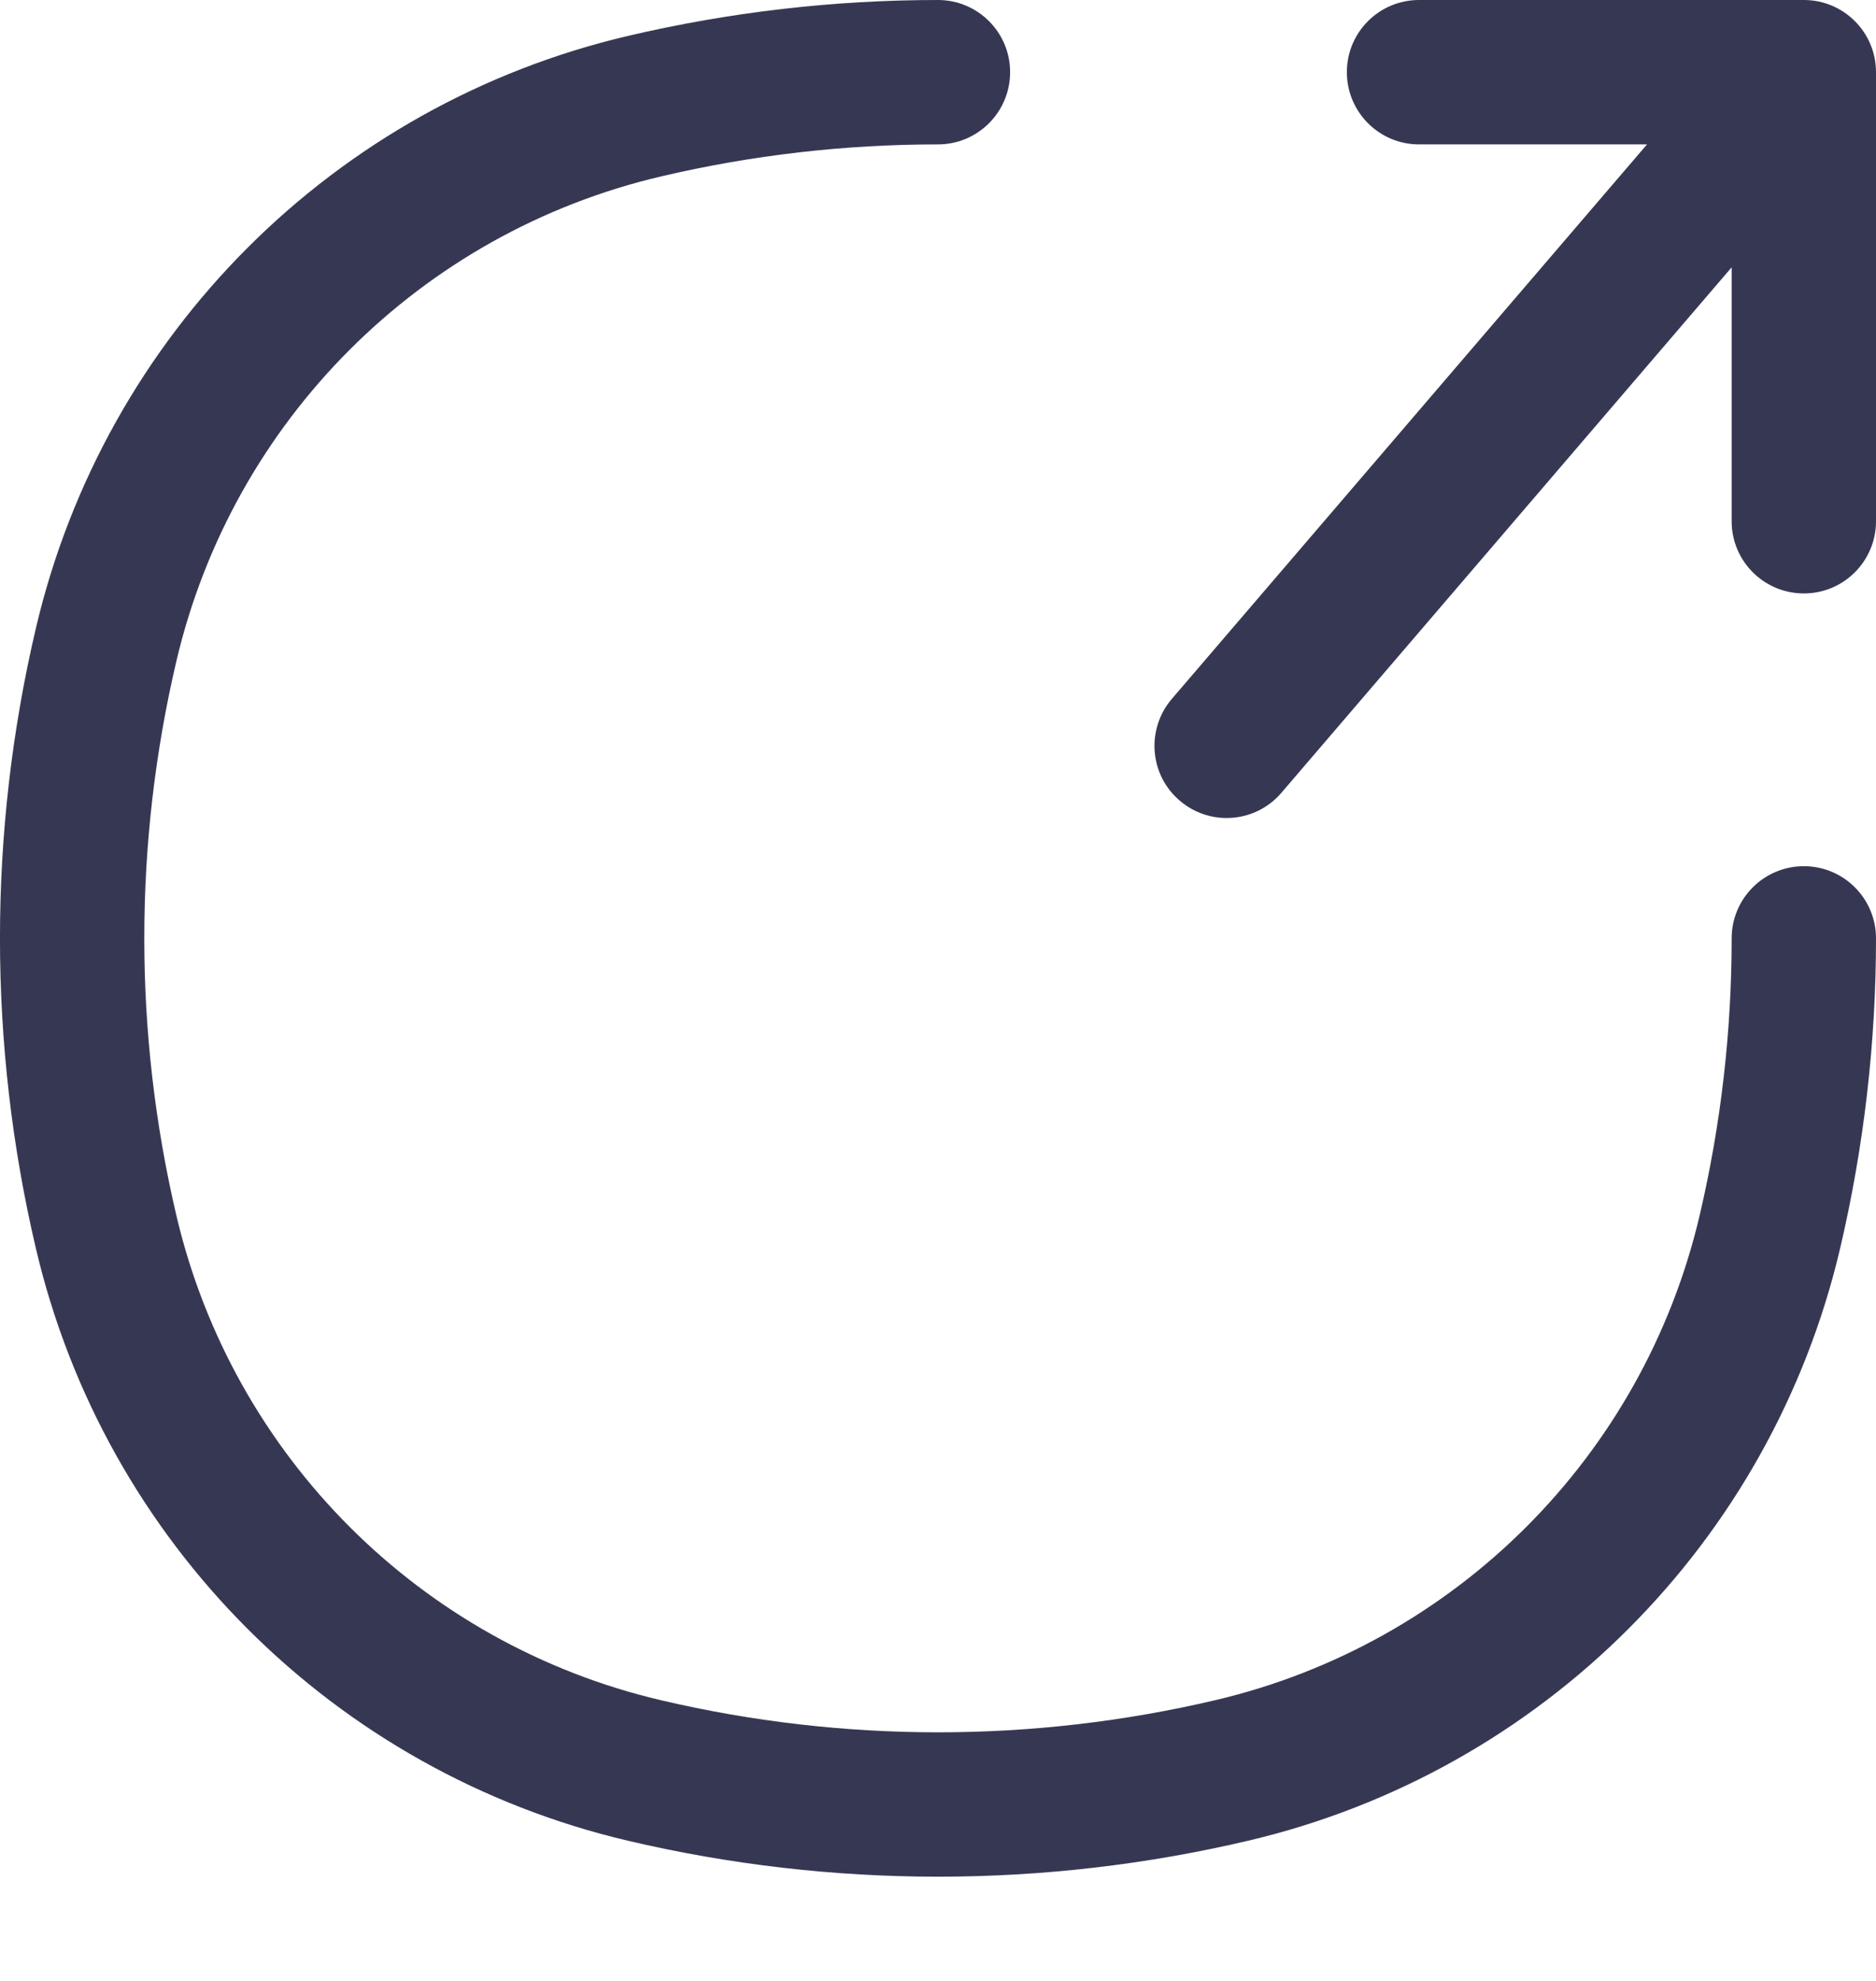
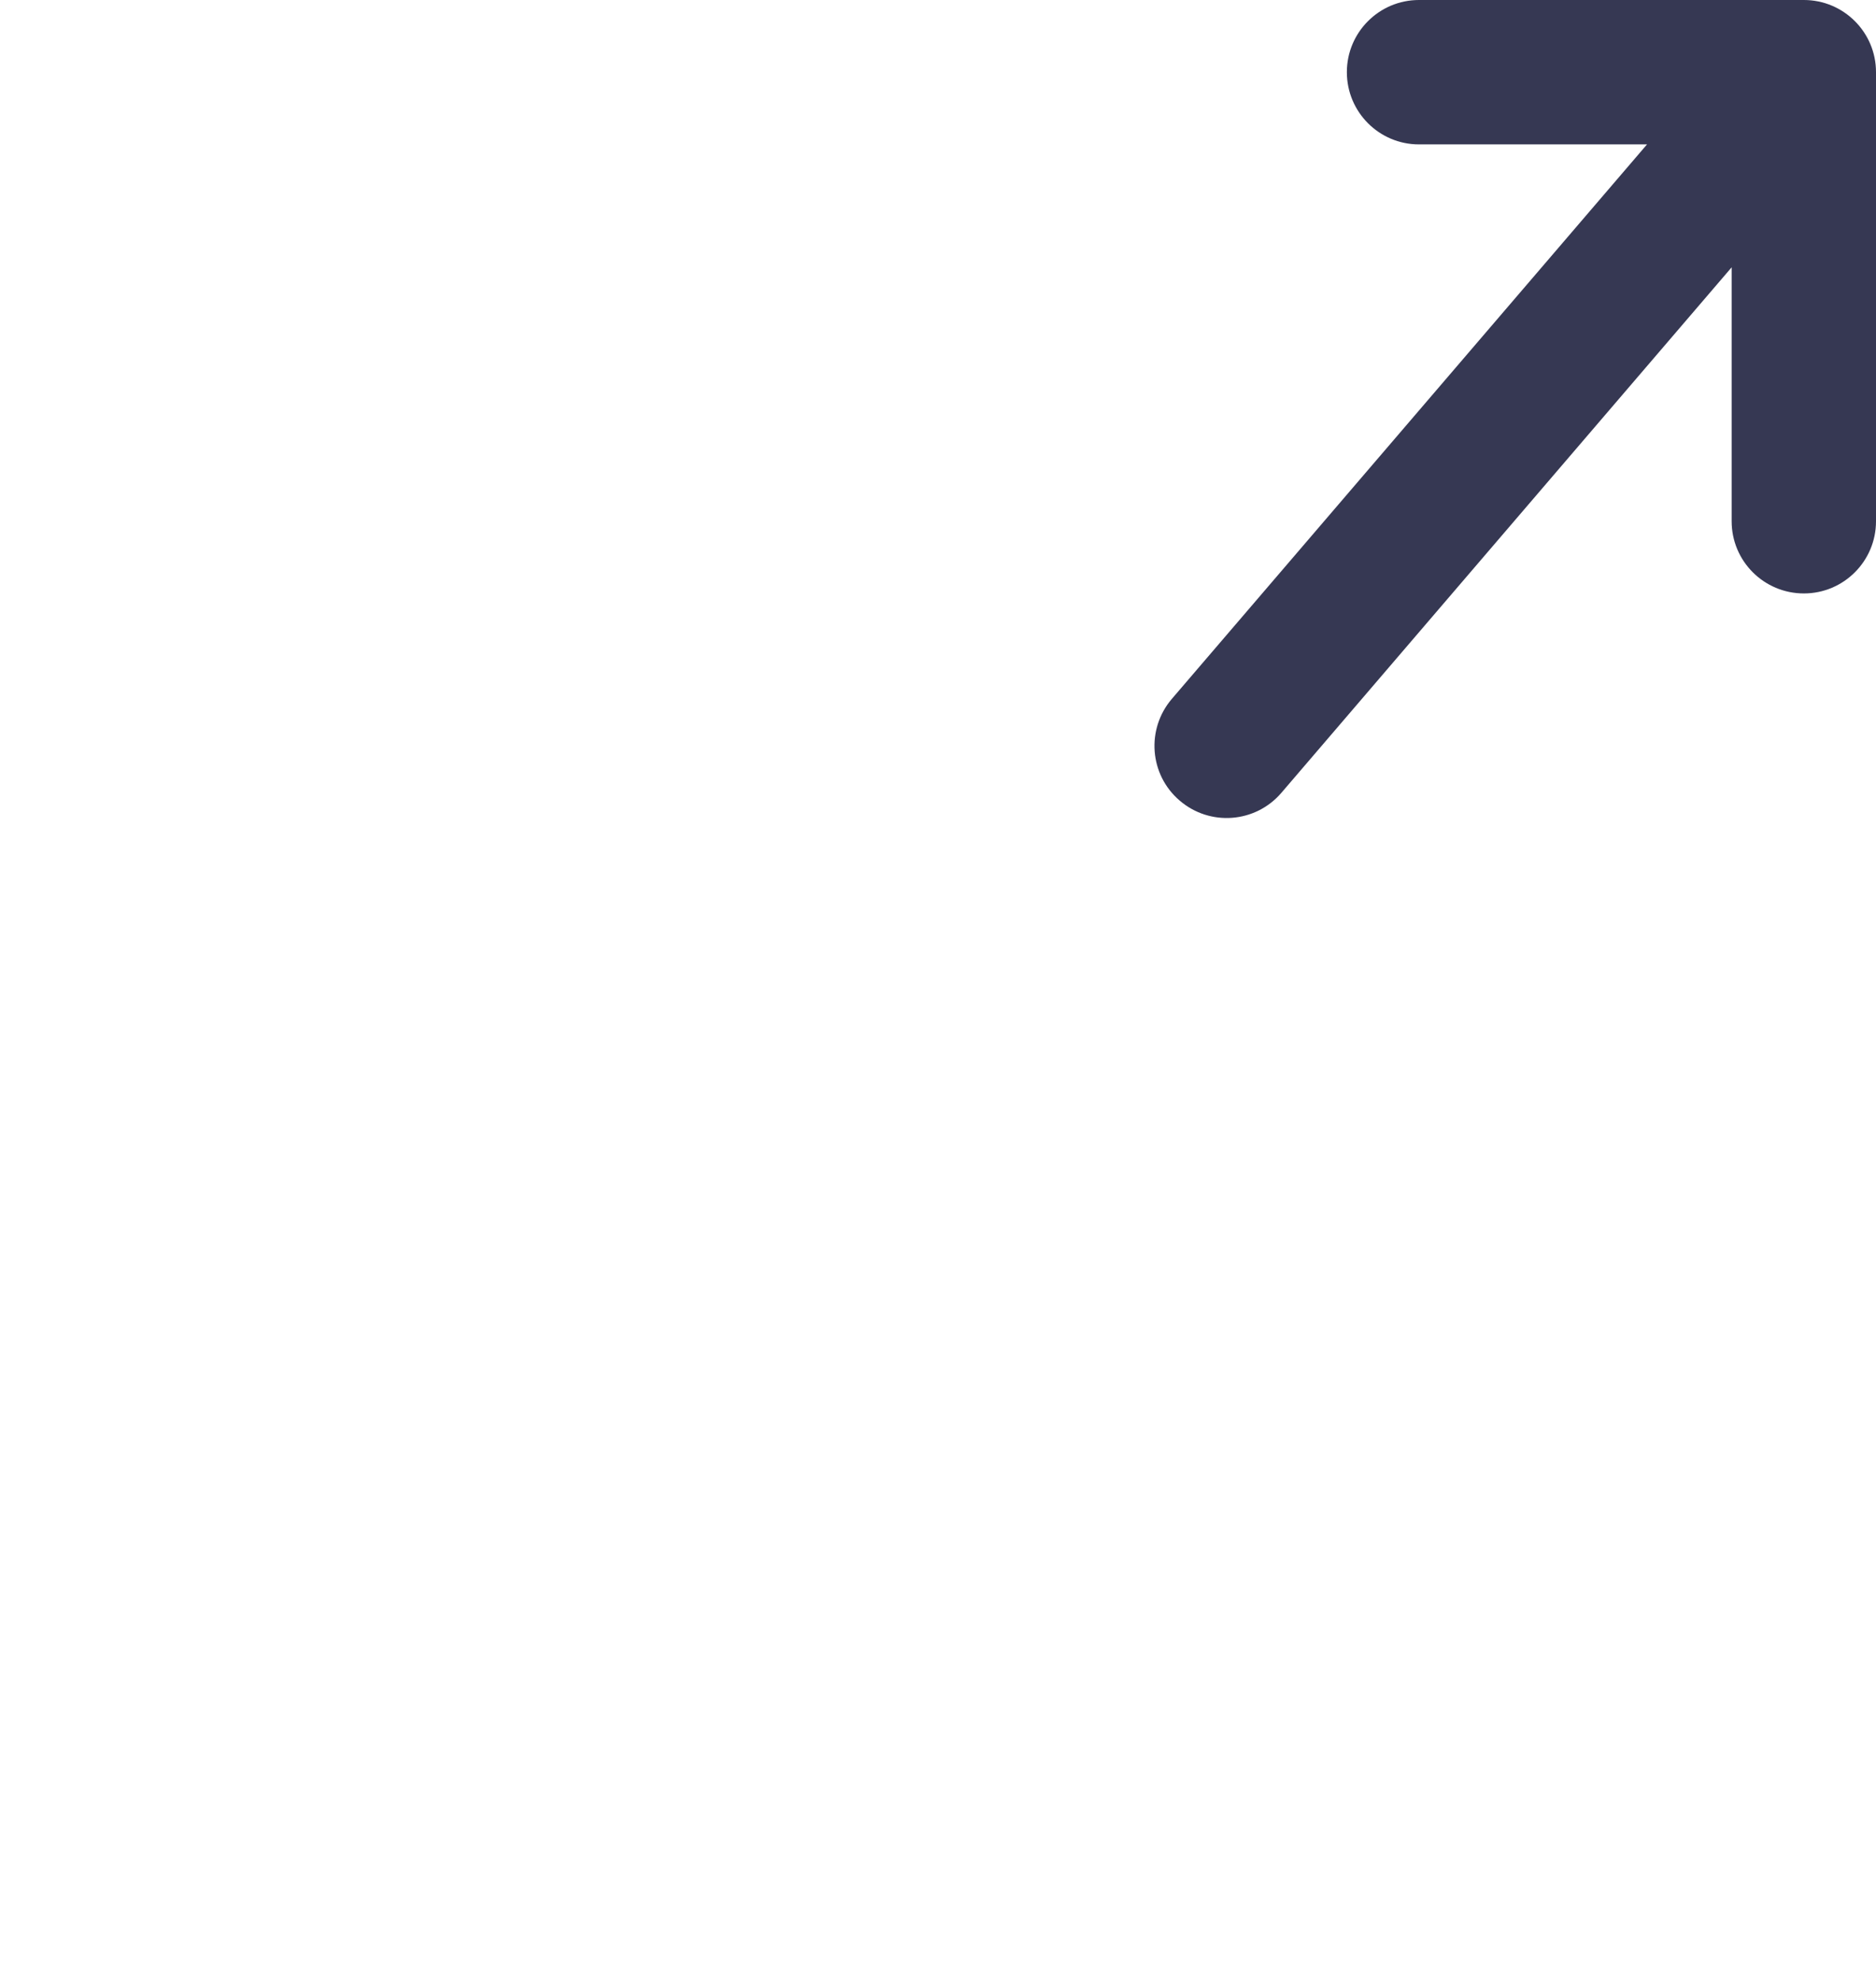
<svg xmlns="http://www.w3.org/2000/svg" width="18" height="19" viewBox="0 0 18 19" fill="none">
-   <path fill-rule="evenodd" clip-rule="evenodd" d="M9 1.385C8.108 1.385 7.217 1.487 6.343 1.692C4.035 2.233 2.233 4.035 1.692 6.343C1.282 8.091 1.282 9.909 1.692 11.657C2.233 13.965 4.035 15.767 6.343 16.308C8.091 16.718 9.909 16.718 11.657 16.308C13.965 15.767 15.767 13.965 16.308 11.657C16.513 10.783 16.615 9.892 16.615 9C16.615 8.618 16.925 8.308 17.308 8.308C17.69 8.308 18 8.618 18 9C18 9.998 17.885 10.995 17.656 11.973C16.994 14.793 14.793 16.994 11.973 17.656C10.018 18.115 7.982 18.115 6.027 17.656C3.207 16.994 1.005 14.793 0.344 11.973C-0.115 10.018 -0.115 7.982 0.344 6.027C1.005 3.207 3.207 1.005 6.027 0.344C7.005 0.115 8.002 0 9 0C9.382 0 9.692 0.31 9.692 0.692C9.692 1.075 9.382 1.385 9 1.385Z" fill="#363853" />
  <path fill-rule="evenodd" clip-rule="evenodd" d="M12.923 0.692C12.923 0.31 13.233 0 13.615 0H17.308C17.69 0 18 0.31 18 0.692V5C18 5.382 17.69 5.692 17.308 5.692C16.925 5.692 16.615 5.382 16.615 5V2.564L12.295 7.604C12.046 7.895 11.609 7.928 11.319 7.679C11.028 7.431 10.995 6.994 11.244 6.703L15.803 1.385H13.615C13.233 1.385 12.923 1.075 12.923 0.692Z" fill="#363853" />
</svg>